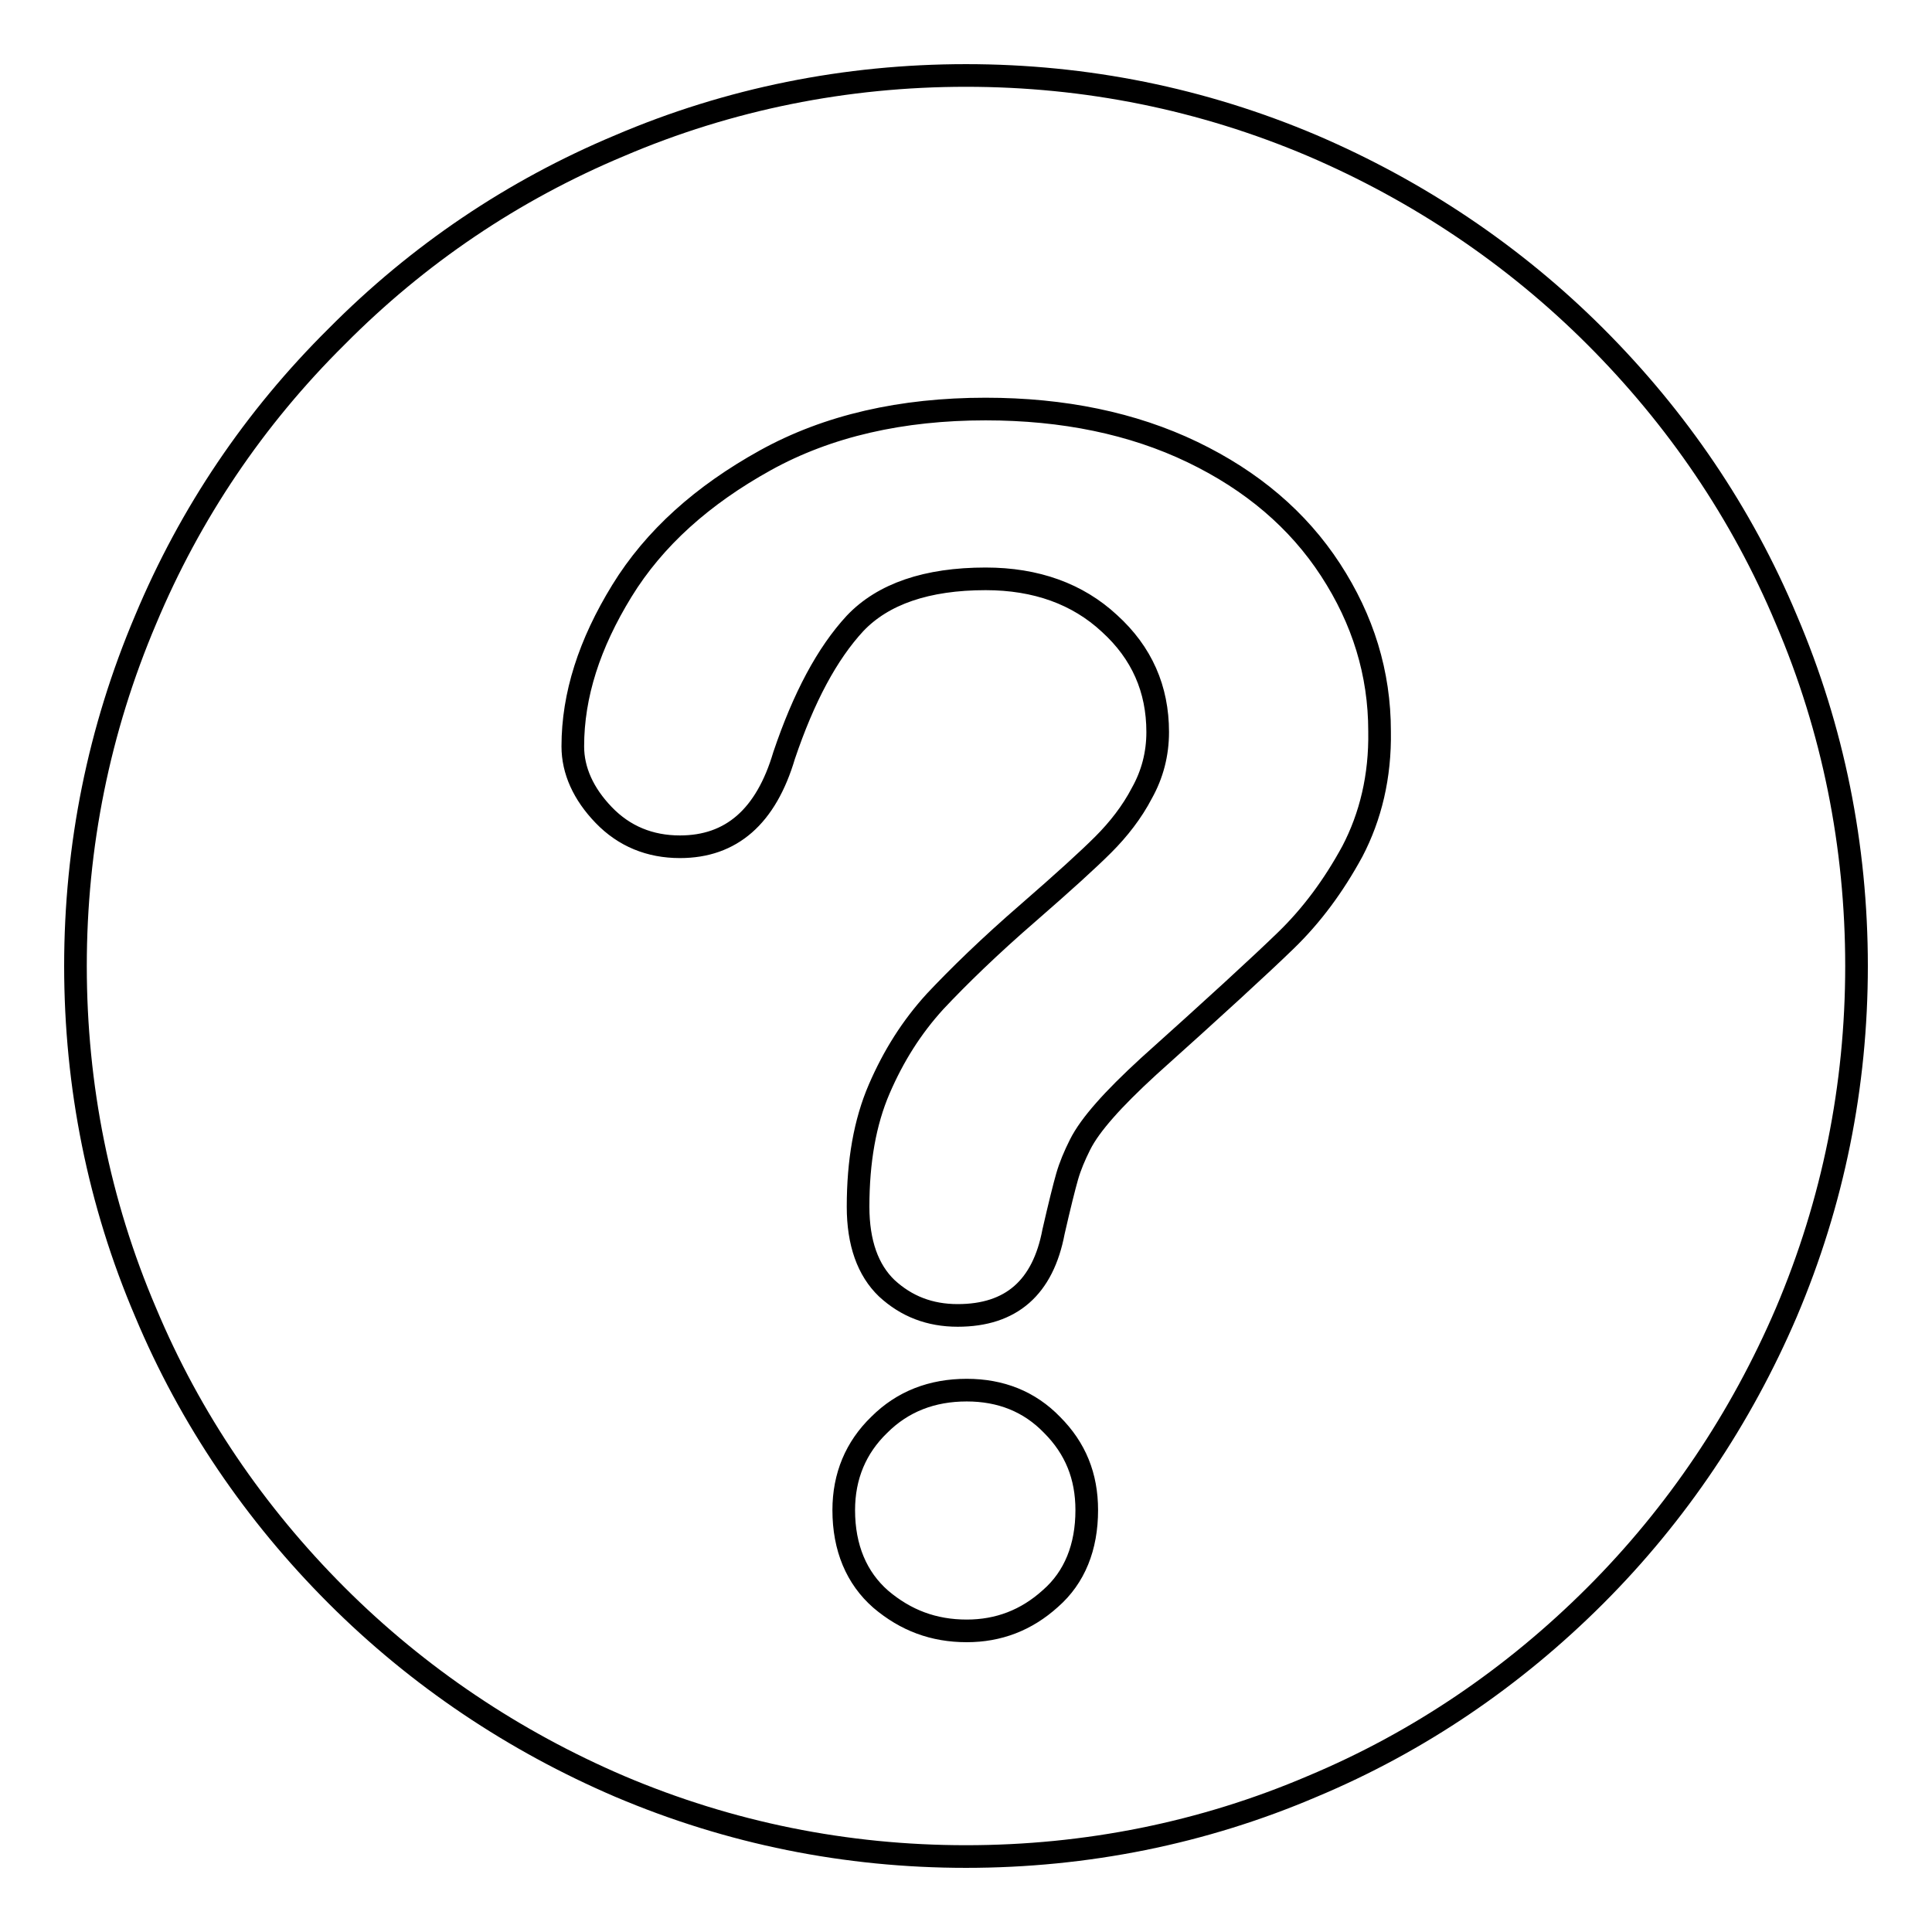
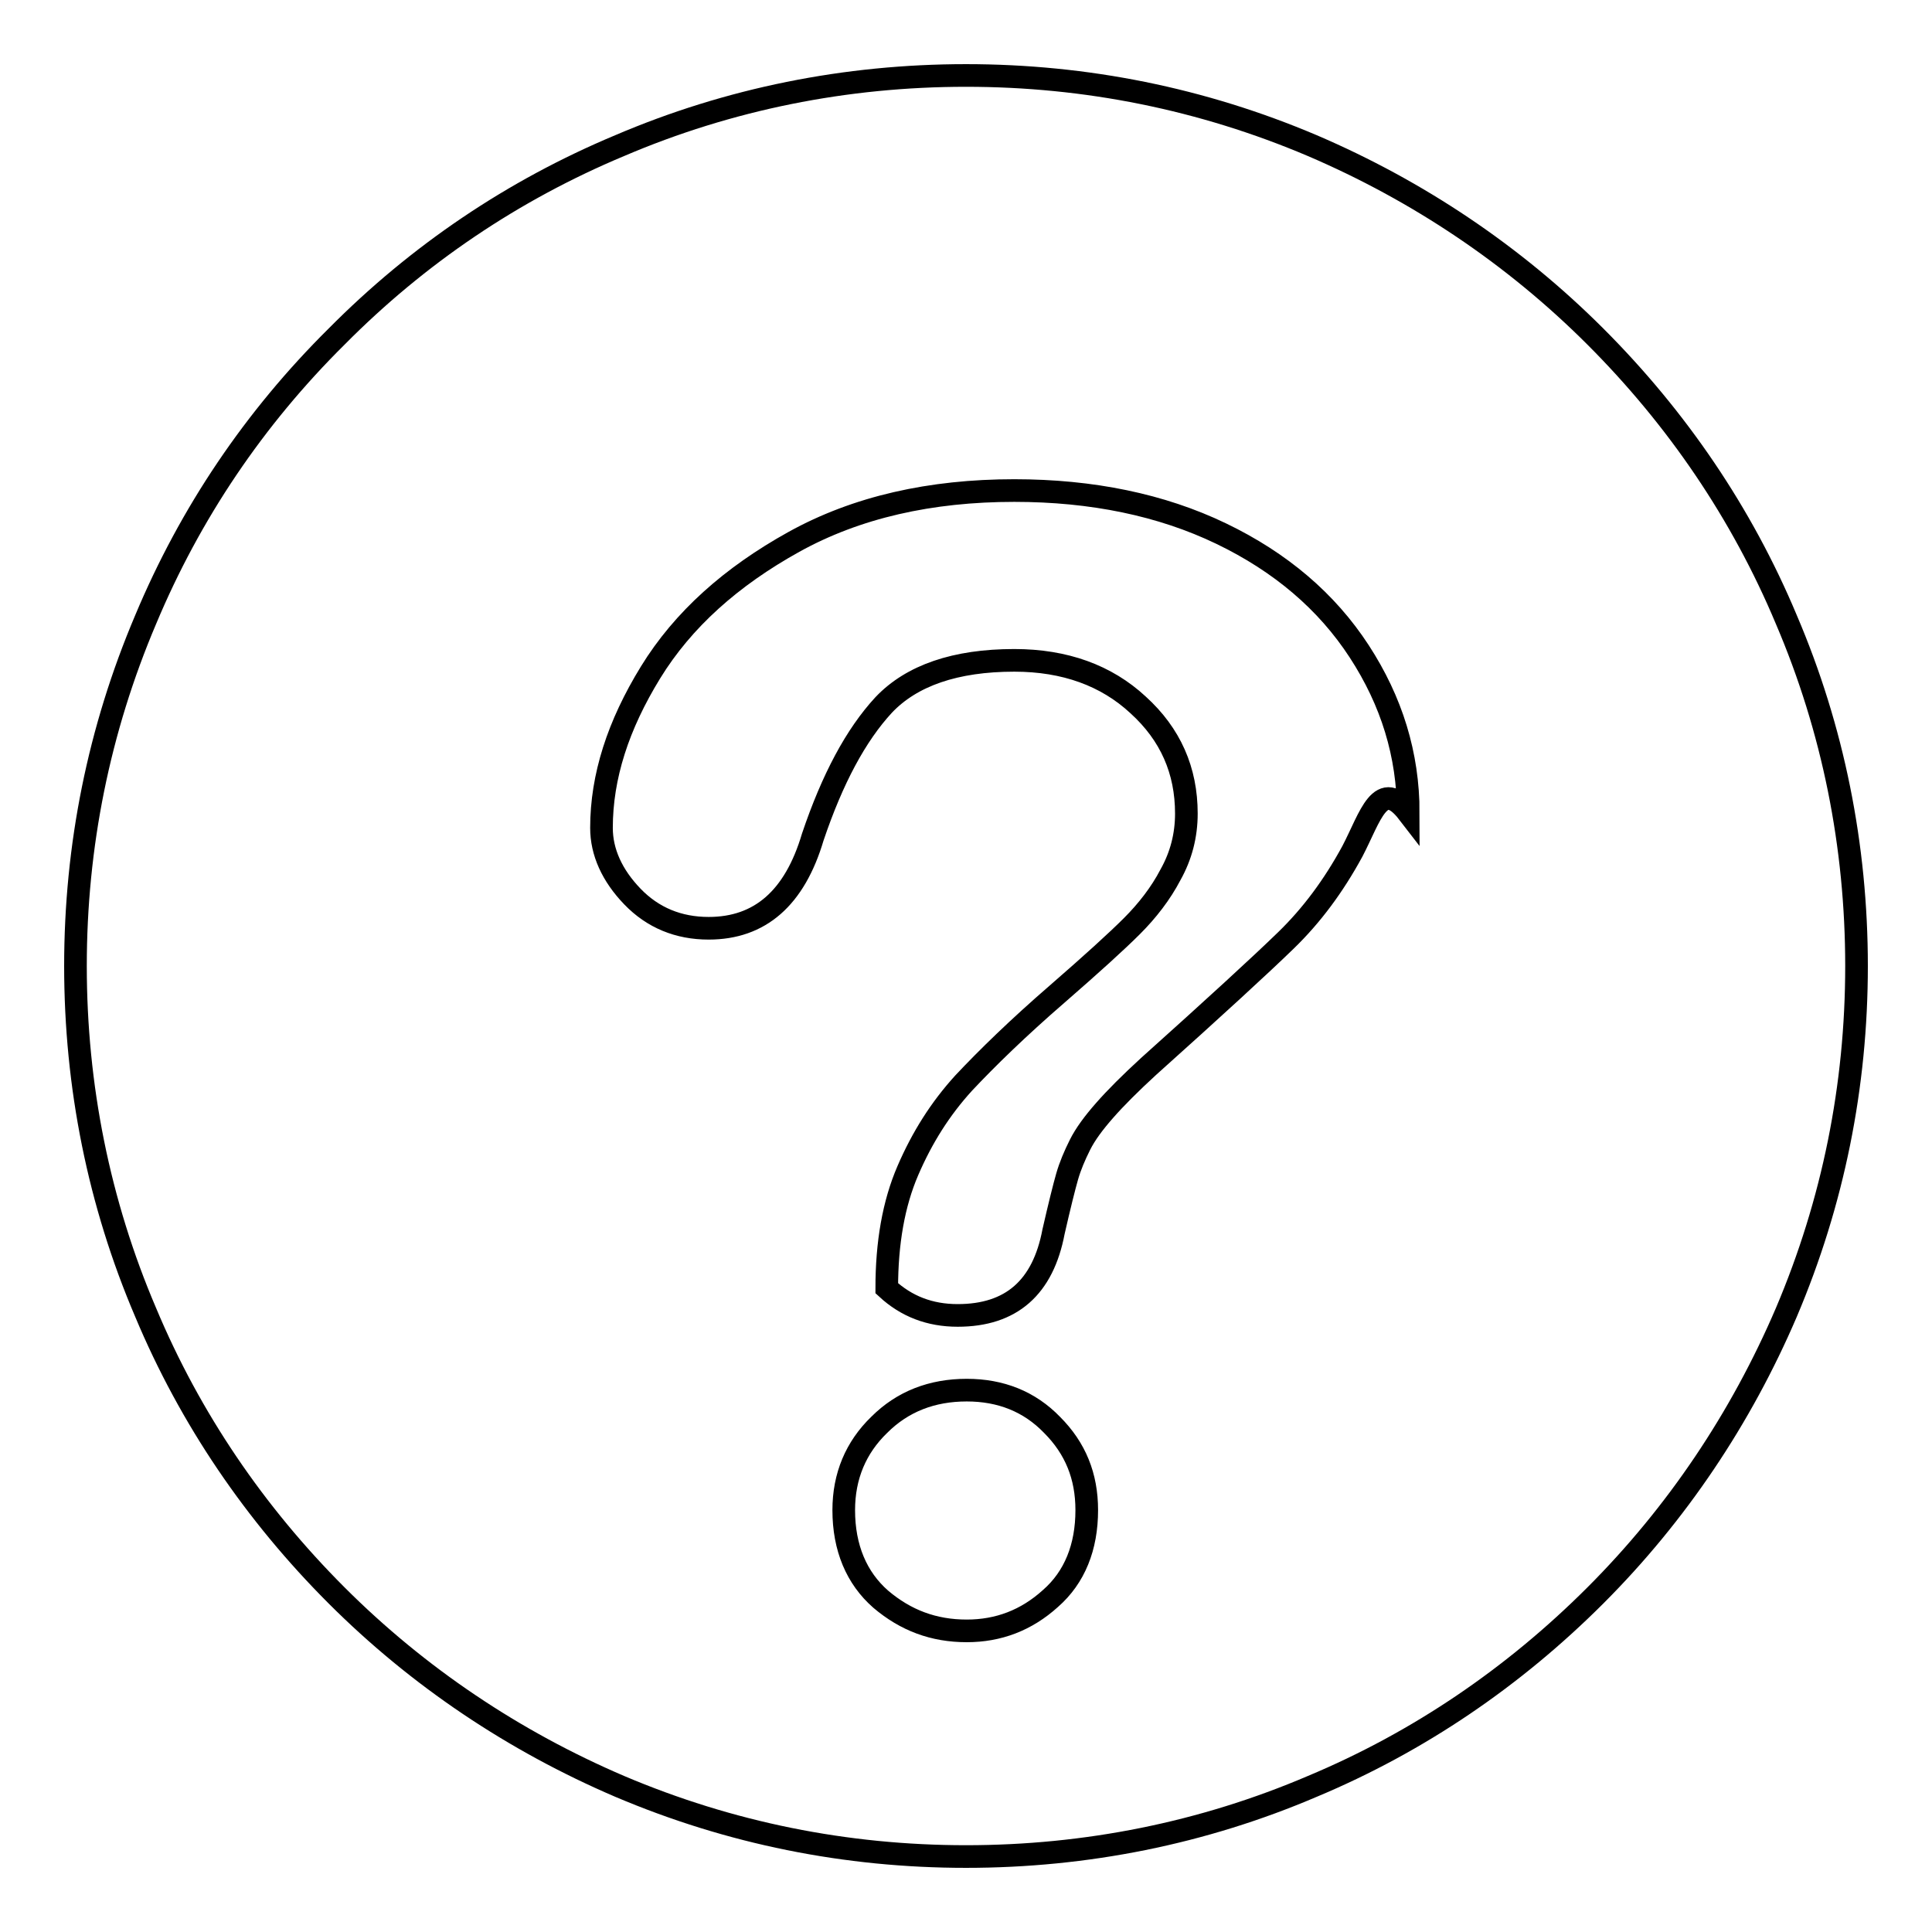
<svg xmlns="http://www.w3.org/2000/svg" version="1.1" x="0px" y="0px" viewBox="0 0 256 256" enable-background="new 0 0 256 256" xml:space="preserve">
  <g>
-     <path stroke-width="3" fill-opacity="0" stroke="#000000" d="M236.7,82.1c-5.9-14.1-14.5-26.7-25.3-37.5c-10.8-10.8-23.5-19.3-37.5-25.3c-14.6-6.2-30-9.3-45.9-9.3 c-15.9,0-31.4,3.1-45.9,9.3C68,25.2,55.4,33.7,44.6,44.6C33.7,55.4,25.2,68,19.3,82.1c-6.2,14.6-9.3,30-9.3,45.9 c0,15.9,3.1,31.4,9.3,45.9c5.9,14.1,14.5,26.7,25.3,37.5c10.8,10.8,23.5,19.3,37.5,25.3c14.6,6.2,30,9.3,45.9,9.3 c15.9,0,31.4-3.1,45.9-9.3c14.1-5.9,26.7-14.5,37.5-25.3c10.8-10.8,19.3-23.5,25.3-37.5c6.2-14.6,9.3-30,9.3-45.9 S242.9,96.6,236.7,82.1L236.7,82.1z M139.2,211.8c-3.2,2.9-6.9,4.3-11.1,4.3c-4.4,0-8.1-1.4-11.4-4.2c-3.2-2.8-4.9-6.8-4.9-11.8 c0-4.5,1.6-8.3,4.7-11.3c3.1-3.1,7-4.6,11.6-4.6c4.5,0,8.3,1.5,11.3,4.6c3.1,3.1,4.6,6.8,4.6,11.3C144,205,142.4,209,139.2,211.8 L139.2,211.8z M179.2,112.8c-2.5,4.6-5.4,8.5-8.8,11.8c-3.4,3.3-9.5,8.9-18.2,16.7c-2.4,2.2-4.4,4.2-5.8,5.8 c-1.5,1.7-2.6,3.2-3.3,4.6c-0.7,1.4-1.3,2.8-1.7,4.2c-0.4,1.4-1,3.8-1.8,7.3c-1.4,7.4-5.6,11.1-12.7,11.1c-3.7,0-6.8-1.2-9.4-3.6 c-2.5-2.4-3.8-6-3.8-10.8c0-6,0.9-11.2,2.8-15.6c1.9-4.4,4.3-8.2,7.4-11.6c3.1-3.3,7.2-7.3,12.4-11.8c4.6-4,7.9-7,9.9-9 c2-2,3.8-4.3,5.1-6.8c1.4-2.5,2.1-5.2,2.1-8.1c0-5.7-2.1-10.5-6.4-14.4c-4.2-3.9-9.7-5.9-16.4-5.9c-7.8,0-13.6,2-17.3,5.9 c-3.7,4-6.8,9.8-9.4,17.5c-2.4,8.1-7,12.1-13.8,12.1c-4,0-7.4-1.4-10.1-4.2c-2.7-2.8-4.1-5.9-4.1-9.1c0-6.8,2.2-13.6,6.5-20.6 c4.3-7,10.7-12.7,19-17.3c8.3-4.6,18.1-6.8,29.2-6.8c10.3,0,19.5,1.9,27.4,5.7c7.9,3.8,14,9,18.3,15.6c4.3,6.6,6.5,13.7,6.5,21.4 C182.9,102.9,181.6,108.2,179.2,112.8z" />
+     <path stroke-width="3" fill-opacity="0" stroke="#000000" d="M236.7,82.1c-5.9-14.1-14.5-26.7-25.3-37.5c-10.8-10.8-23.5-19.3-37.5-25.3c-14.6-6.2-30-9.3-45.9-9.3 c-15.9,0-31.4,3.1-45.9,9.3C68,25.2,55.4,33.7,44.6,44.6C33.7,55.4,25.2,68,19.3,82.1c-6.2,14.6-9.3,30-9.3,45.9 c0,15.9,3.1,31.4,9.3,45.9c5.9,14.1,14.5,26.7,25.3,37.5c10.8,10.8,23.5,19.3,37.5,25.3c14.6,6.2,30,9.3,45.9,9.3 c15.9,0,31.4-3.1,45.9-9.3c14.1-5.9,26.7-14.5,37.5-25.3c10.8-10.8,19.3-23.5,25.3-37.5c6.2-14.6,9.3-30,9.3-45.9 S242.9,96.6,236.7,82.1L236.7,82.1z M139.2,211.8c-3.2,2.9-6.9,4.3-11.1,4.3c-4.4,0-8.1-1.4-11.4-4.2c-3.2-2.8-4.9-6.8-4.9-11.8 c0-4.5,1.6-8.3,4.7-11.3c3.1-3.1,7-4.6,11.6-4.6c4.5,0,8.3,1.5,11.3,4.6c3.1,3.1,4.6,6.8,4.6,11.3C144,205,142.4,209,139.2,211.8 L139.2,211.8z M179.2,112.8c-2.5,4.6-5.4,8.5-8.8,11.8c-3.4,3.3-9.5,8.9-18.2,16.7c-2.4,2.2-4.4,4.2-5.8,5.8 c-1.5,1.7-2.6,3.2-3.3,4.6c-0.7,1.4-1.3,2.8-1.7,4.2c-0.4,1.4-1,3.8-1.8,7.3c-1.4,7.4-5.6,11.1-12.7,11.1c-3.7,0-6.8-1.2-9.4-3.6 c0-6,0.9-11.2,2.8-15.6c1.9-4.4,4.3-8.2,7.4-11.6c3.1-3.3,7.2-7.3,12.4-11.8c4.6-4,7.9-7,9.9-9 c2-2,3.8-4.3,5.1-6.8c1.4-2.5,2.1-5.2,2.1-8.1c0-5.7-2.1-10.5-6.4-14.4c-4.2-3.9-9.7-5.9-16.4-5.9c-7.8,0-13.6,2-17.3,5.9 c-3.7,4-6.8,9.8-9.4,17.5c-2.4,8.1-7,12.1-13.8,12.1c-4,0-7.4-1.4-10.1-4.2c-2.7-2.8-4.1-5.9-4.1-9.1c0-6.8,2.2-13.6,6.5-20.6 c4.3-7,10.7-12.7,19-17.3c8.3-4.6,18.1-6.8,29.2-6.8c10.3,0,19.5,1.9,27.4,5.7c7.9,3.8,14,9,18.3,15.6c4.3,6.6,6.5,13.7,6.5,21.4 C182.9,102.9,181.6,108.2,179.2,112.8z" />
  </g>
</svg>